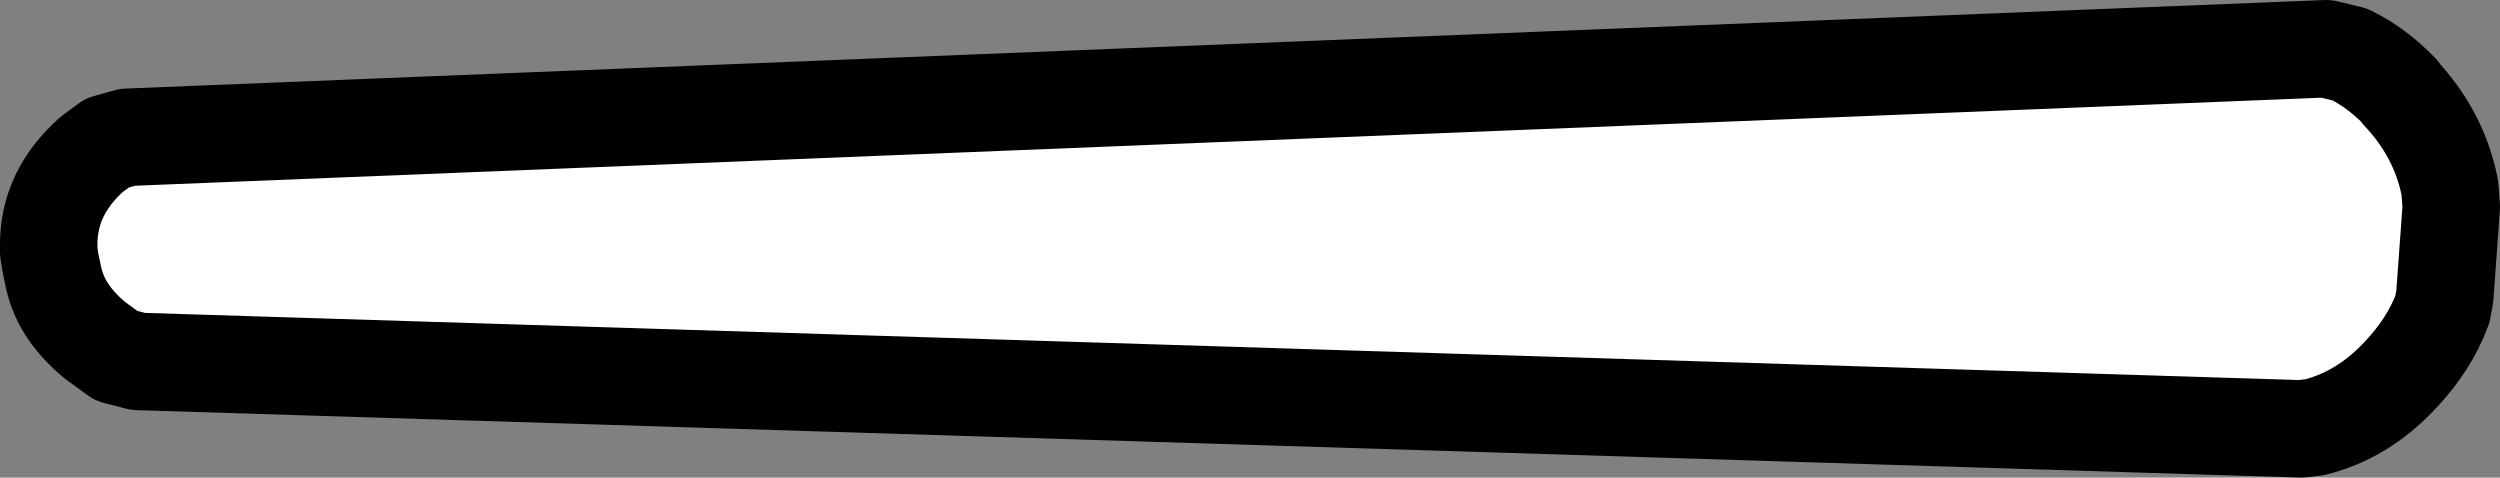
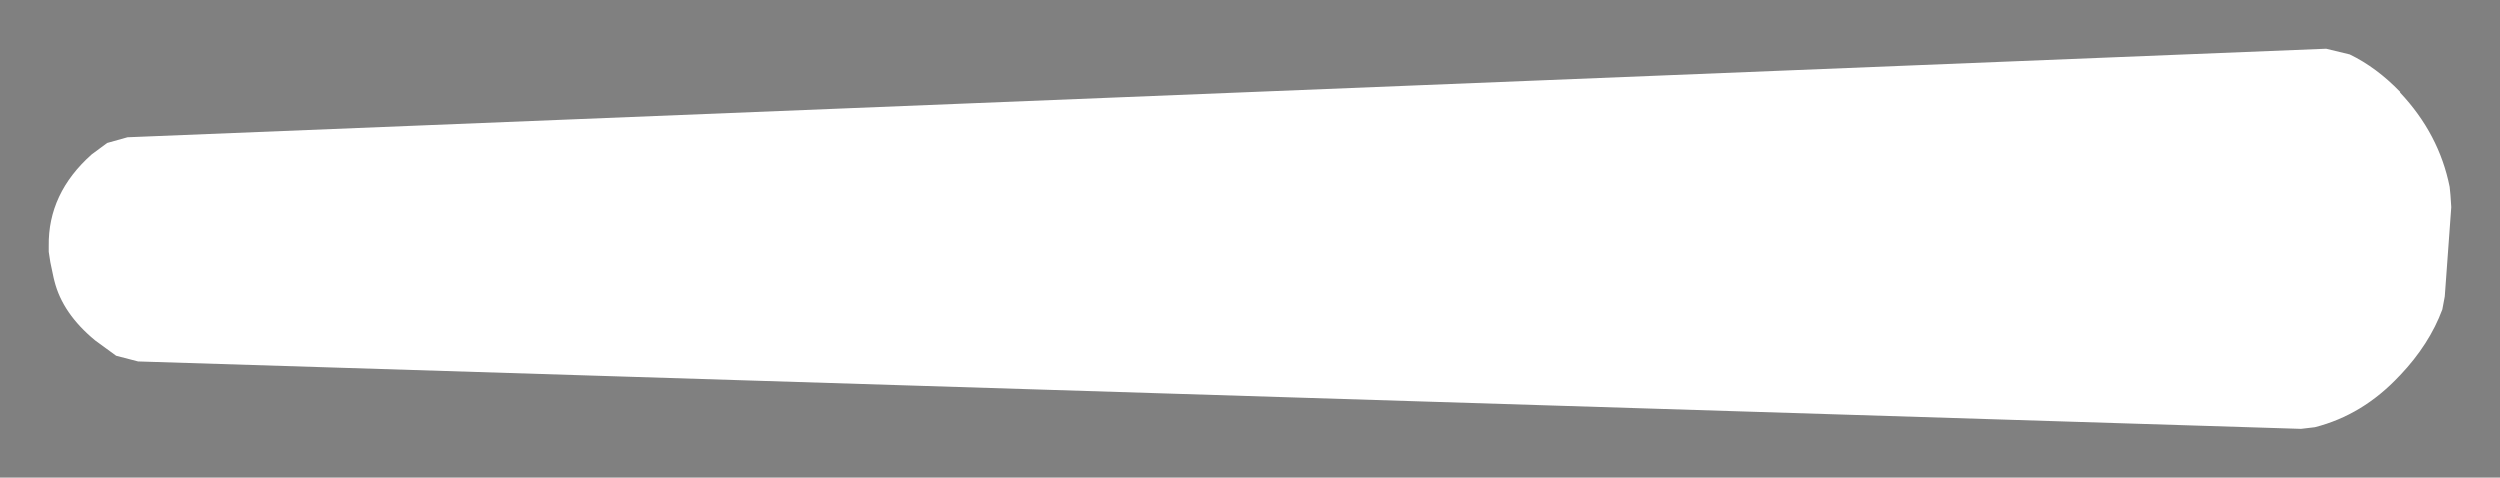
<svg xmlns="http://www.w3.org/2000/svg" height="29.4px" width="153.9px">
  <rect width="100%" height="100%" fill="#808080" stroke="none" />
  <g transform="matrix(1.0, 0.0, 0.0, 1.0, 77.5, 13.8)">
    <path d="M70.25 -8.15 L70.25 -8.1 Q72.65 -5.55 73.3 -2.3 L73.35 -1.8 73.4 -1.05 73.0 4.45 72.85 5.25 Q72.05 7.4 70.25 9.3 L70.2 9.35 Q67.95 11.75 65.0 12.5 L64.15 12.6 -69.0 8.45 -70.35 8.1 -71.65 7.15 Q-73.65 5.5 -74.15 3.5 L-74.2 3.3 -74.4 2.35 -74.5 1.7 -74.5 1.35 Q-74.55 -1.9 -71.85 -4.3 L-70.9 -5.0 -69.65 -5.35 65.7 -10.8 67.15 -10.45 Q68.8 -9.65 70.25 -8.15" fill="#ffffff" fill-rule="evenodd" stroke="none" />
-     <path d="M70.25 -8.15 Q68.8 -9.65 67.15 -10.45 L65.7 -10.8 -69.65 -5.35 -70.9 -5.0 -71.85 -4.3 Q-74.55 -1.9 -74.5 1.35 L-74.5 1.7 -74.4 2.35 -74.2 3.3 -74.15 3.5 Q-73.65 5.5 -71.65 7.15 L-70.35 8.1 -69.0 8.45 64.15 12.6 65.0 12.5 Q67.95 11.75 70.2 9.35 L70.25 9.3 Q72.05 7.4 72.85 5.25 L73.0 4.45 73.4 -1.05 73.35 -1.8 73.3 -2.3 Q72.65 -5.55 70.25 -8.1 L70.25 -8.15 Z" fill="none" stroke="#000000" stroke-linecap="round" stroke-linejoin="round" stroke-width="6.0" />
  </g>
</svg>